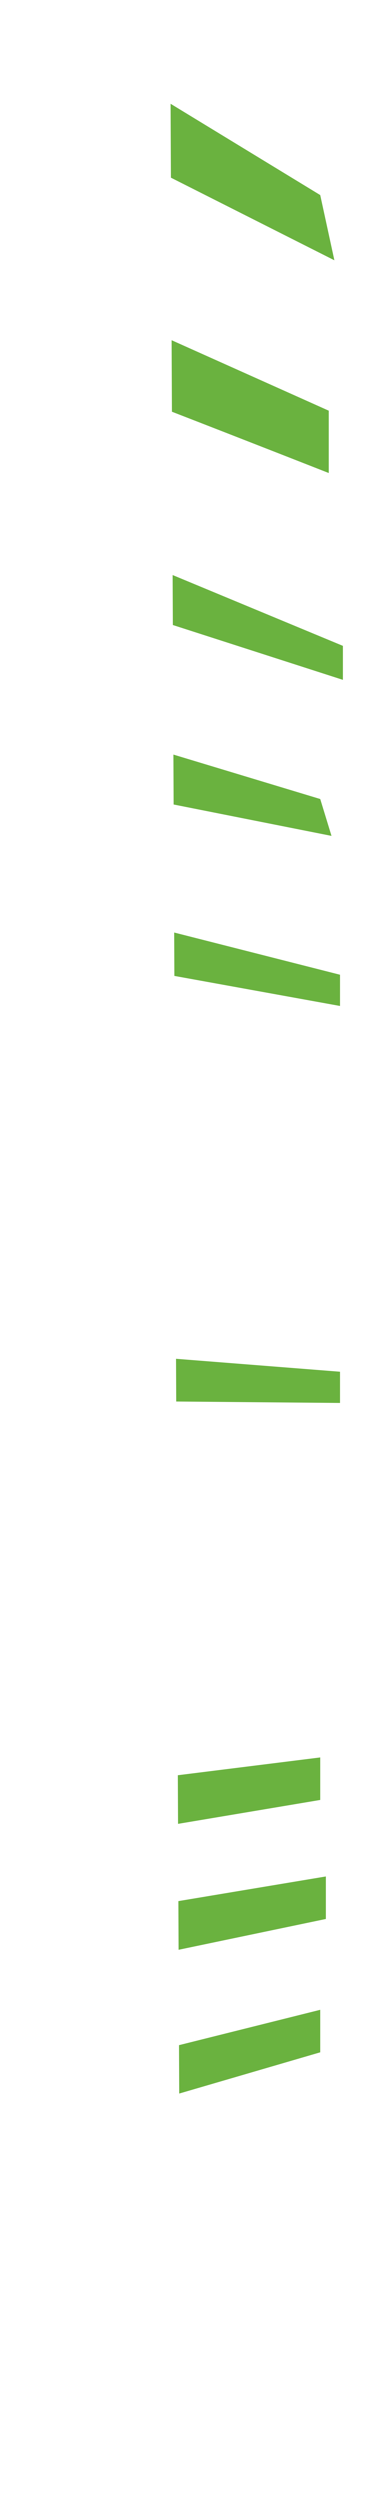
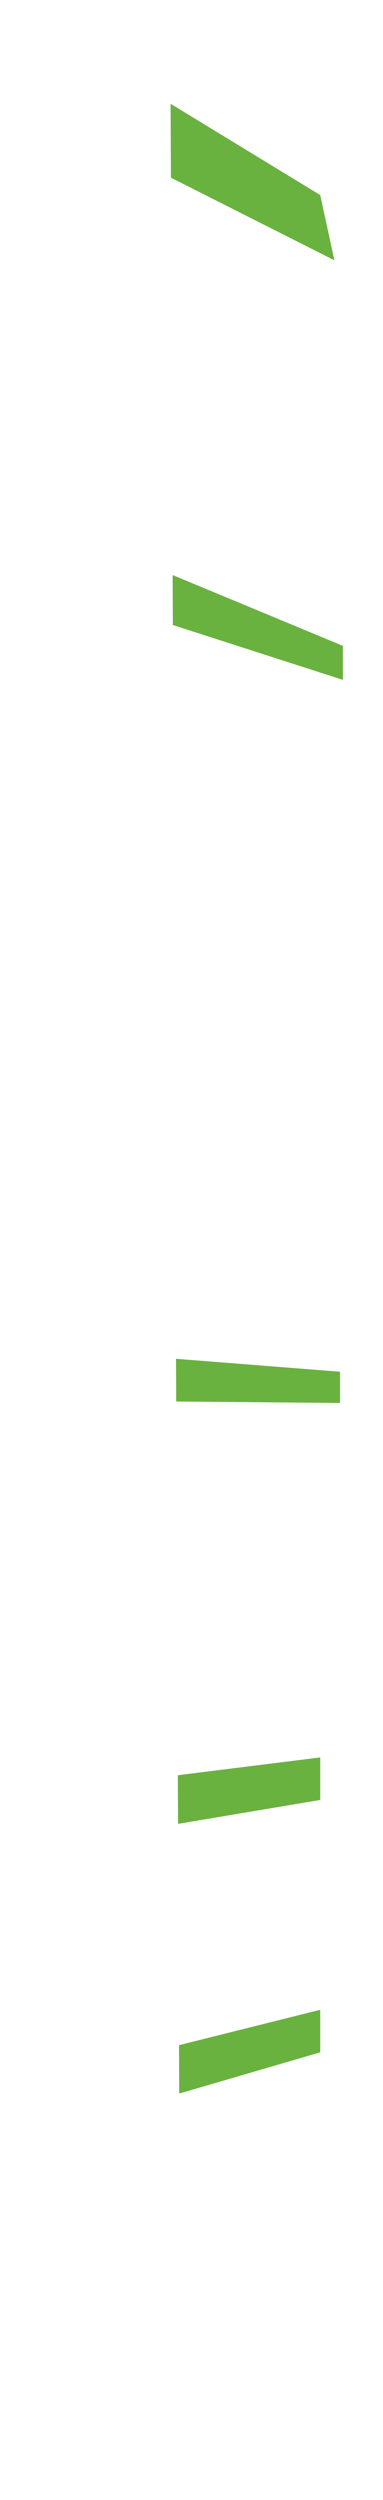
<svg xmlns="http://www.w3.org/2000/svg" id="Server_lights66fc2ec3cf49e" viewBox="0 0 29.23 189.73" aria-hidden="true" style="fill:url(#CerosGradient_id9674ab3a2);" width="29px" height="189px">
  <defs>
    <linearGradient class="cerosgradient" data-cerosgradient="true" id="CerosGradient_id9674ab3a2" gradientUnits="userSpaceOnUse" x1="50%" y1="100%" x2="50%" y2="0%">
      <stop offset="0%" stop-color="#6AB23F" />
      <stop offset="100%" stop-color="#6AB23F" />
    </linearGradient>
    <linearGradient />
    <style>.cls-1-66fc2ec3cf49e{fill:none;}.cls-2-66fc2ec3cf49e{fill:#eb8c03;}.cls-3-66fc2ec3cf49e{fill:#f7c959;}.cls-4-66fc2ec3cf49e{clip-path:url(#clippath66fc2ec3cf49e);}</style>
    <clipPath id="clippath66fc2ec3cf49e">
      <polygon class="cls-1-66fc2ec3cf49e" points="13.81 189.73 13 3.18 29.23 16.02 25.95 185.28 13.81 189.73" style="fill:url(#CerosGradient_id9674ab3a2);" />
    </clipPath>
  </defs>
  <g class="cls-4-66fc2ec3cf49e">
    <polygon class="cls-2-66fc2ec3cf49e" points=".67 6.91 .67 0 24.44 14.48 25.52 19.45 .67 6.91" style="fill:url(#CerosGradient_id9674ab3a2);" />
-     <path class="cls-2-66fc2ec3cf49e" d="M.46,19.88s-.86,6.27-.22,6.27,24.85,9.51,24.85,9.51v-4.75L.46,19.88Z" style="fill:url(#CerosGradient_id9674ab3a2);" />
+     <path class="cls-2-66fc2ec3cf49e" d="M.46,19.88v-4.75L.46,19.88Z" style="fill:url(#CerosGradient_id9674ab3a2);" />
    <polygon class="cls-2-66fc2ec3cf49e" points=".67 43.21 .67 38.24 26.17 48.83 26.17 51.42 .67 43.21" style="fill:url(#CerosGradient_id9674ab3a2);" />
-     <polygon class="cls-2-66fc2ec3cf49e" points="1.32 58.55 1.54 53.58 24.44 60.5 25.3 63.31 1.32 58.55" style="fill:url(#CerosGradient_id9674ab3a2);" />
-     <polygon class="cls-2-66fc2ec3cf49e" points=".89 71.73 1.32 67.63 25.95 73.89 25.95 76.27 .89 71.73" style="fill:url(#CerosGradient_id9674ab3a2);" />
    <polygon class="cls-3-66fc2ec3cf49e" points=".89 106.3 1.32 102.2 25.95 104.14 25.95 106.52 .89 106.3" style="fill:url(#CerosGradient_id9674ab3a2);" />
    <polygon class="cls-3-66fc2ec3cf49e" points=".24 136.55 .02 140.87 24.44 136.77 24.44 133.53 .24 136.55" style="fill:url(#CerosGradient_id9674ab3a2);" />
-     <polygon class="cls-3-66fc2ec3cf49e" points=".24 146.71 .02 151.03 24.87 145.84 24.87 142.6 .24 146.71" style="fill:url(#CerosGradient_id9674ab3a2);" />
    <polygon class="cls-2-66fc2ec3cf49e" points=".24 158.81 .02 163.13 24.44 156 24.44 152.76 .24 158.81" style="fill:url(#CerosGradient_id9674ab3a2);" />
  </g>
</svg>